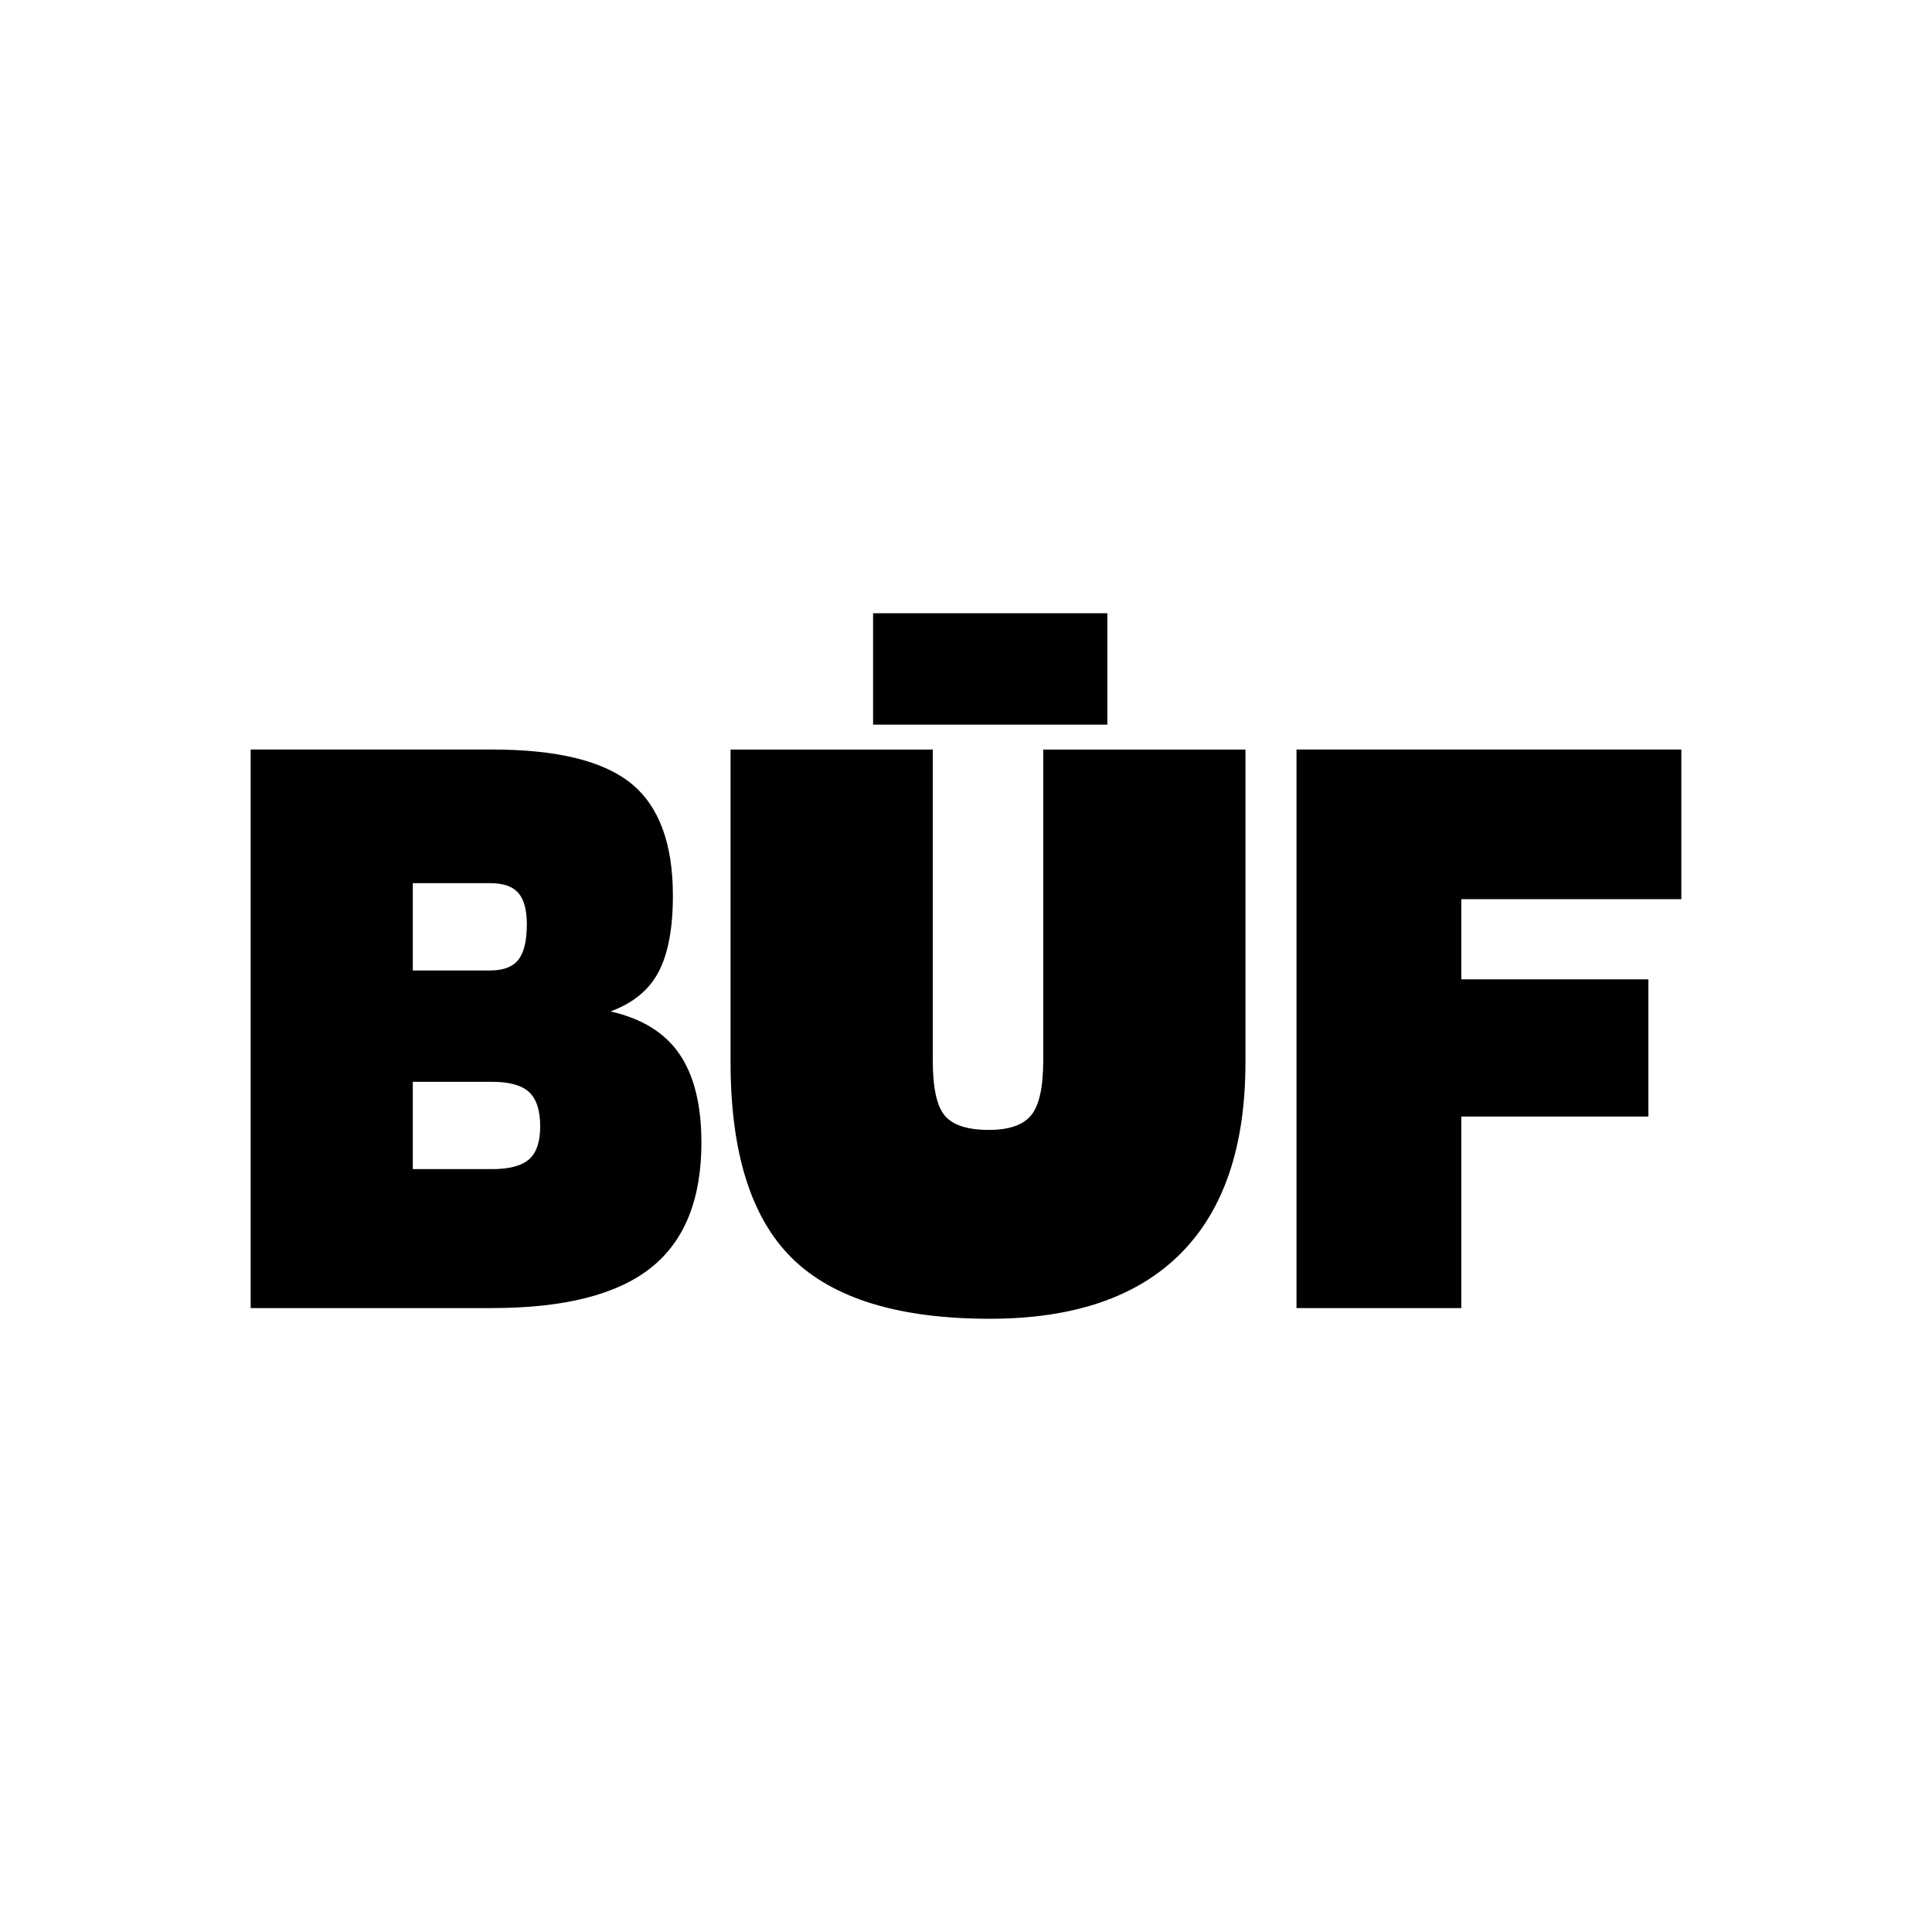
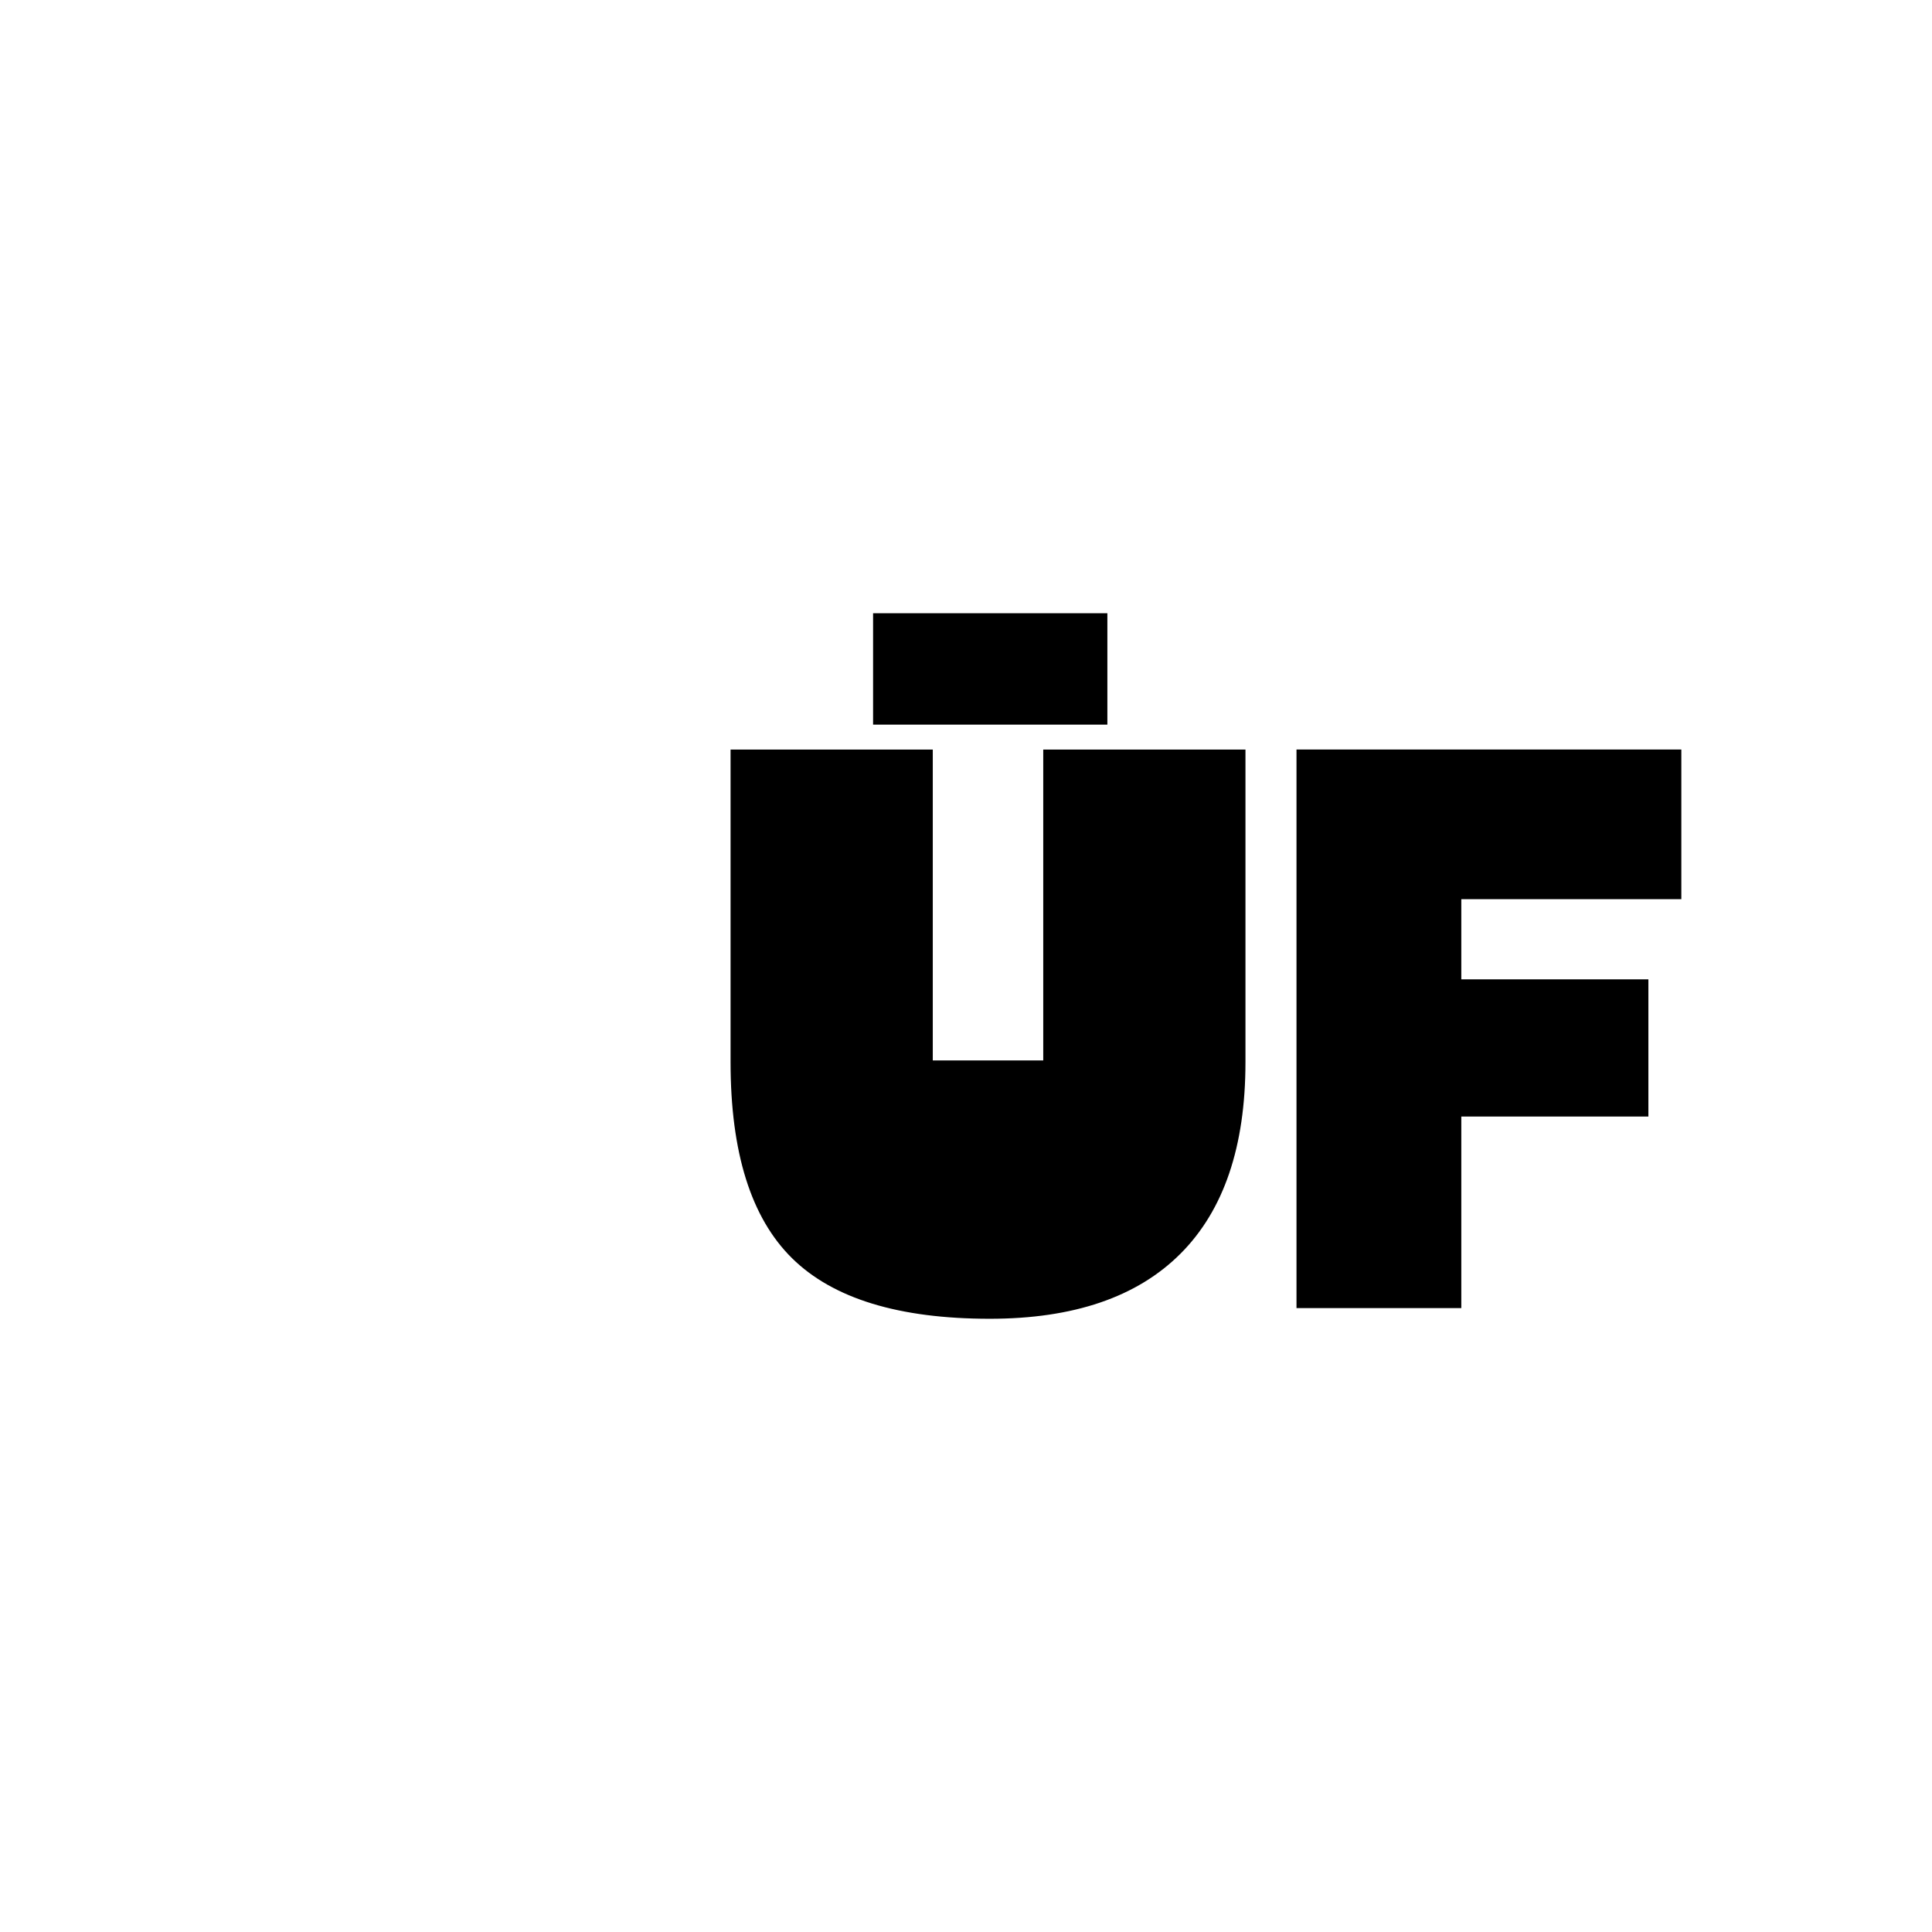
<svg xmlns="http://www.w3.org/2000/svg" viewBox="0 0 1080 1080" id="Layer_1">
-   <path d="M392.1,638.6c0,31.87-9.46,55.28-28.38,70.21-18.92,14.94-48.47,22.41-88.64,22.41H140.12V418.99h134.95c36.18,0,62.08,6.31,77.68,18.92,15.6,12.62,23.4,33.54,23.4,62.75,0,18.26-2.66,32.45-7.97,42.58-5.31,10.13-14.28,17.51-26.89,22.16,17.59,3.98,30.45,11.95,38.59,23.9,8.13,11.95,12.2,28.38,12.2,49.3Zm-97.6-122c0-7.97-1.58-13.77-4.73-17.43-3.16-3.65-8.39-5.48-15.69-5.48h-43.32v48.8h43.32c7.3,0,12.53-1.99,15.69-5.98,3.15-3.98,4.73-10.62,4.73-19.92Zm7.47,113.04c0-8.96-2.08-15.35-6.22-19.17-4.16-3.81-11.04-5.73-20.67-5.73h-44.32v48.8h44.32c9.62,0,16.51-1.82,20.67-5.48,4.15-3.65,6.22-9.79,6.22-18.43Z" />
-   <path d="M583.18,592.79v-173.79h113.04v174.79c0,47.14-12.12,82.83-36.35,107.06-24.24,24.24-59.76,36.35-106.57,36.35-50.79,0-87.64-11.28-110.55-33.86-22.91-22.57-34.36-59.09-34.36-109.55v-174.79h113.04v173.79c0,15.27,2.24,25.57,6.72,30.87,4.48,5.31,12.7,7.97,24.65,7.97,11.28,0,19.17-2.74,23.65-8.22,4.48-5.48,6.72-15.69,6.72-30.63Zm35.85-249.98v62.25h-130.97v-62.25h130.97Z" />
+   <path d="M583.18,592.79v-173.79h113.04v174.79c0,47.14-12.12,82.83-36.35,107.06-24.24,24.24-59.76,36.35-106.57,36.35-50.79,0-87.64-11.28-110.55-33.86-22.91-22.57-34.36-59.09-34.36-109.55v-174.79h113.04v173.79Zm35.85-249.98v62.25h-130.97v-62.25h130.97Z" />
  <path d="M816.88,624.16v107.07h-92.13V418.99h215.13v83.66h-123v44.82h104.58v76.69h-104.58Z" />
</svg>